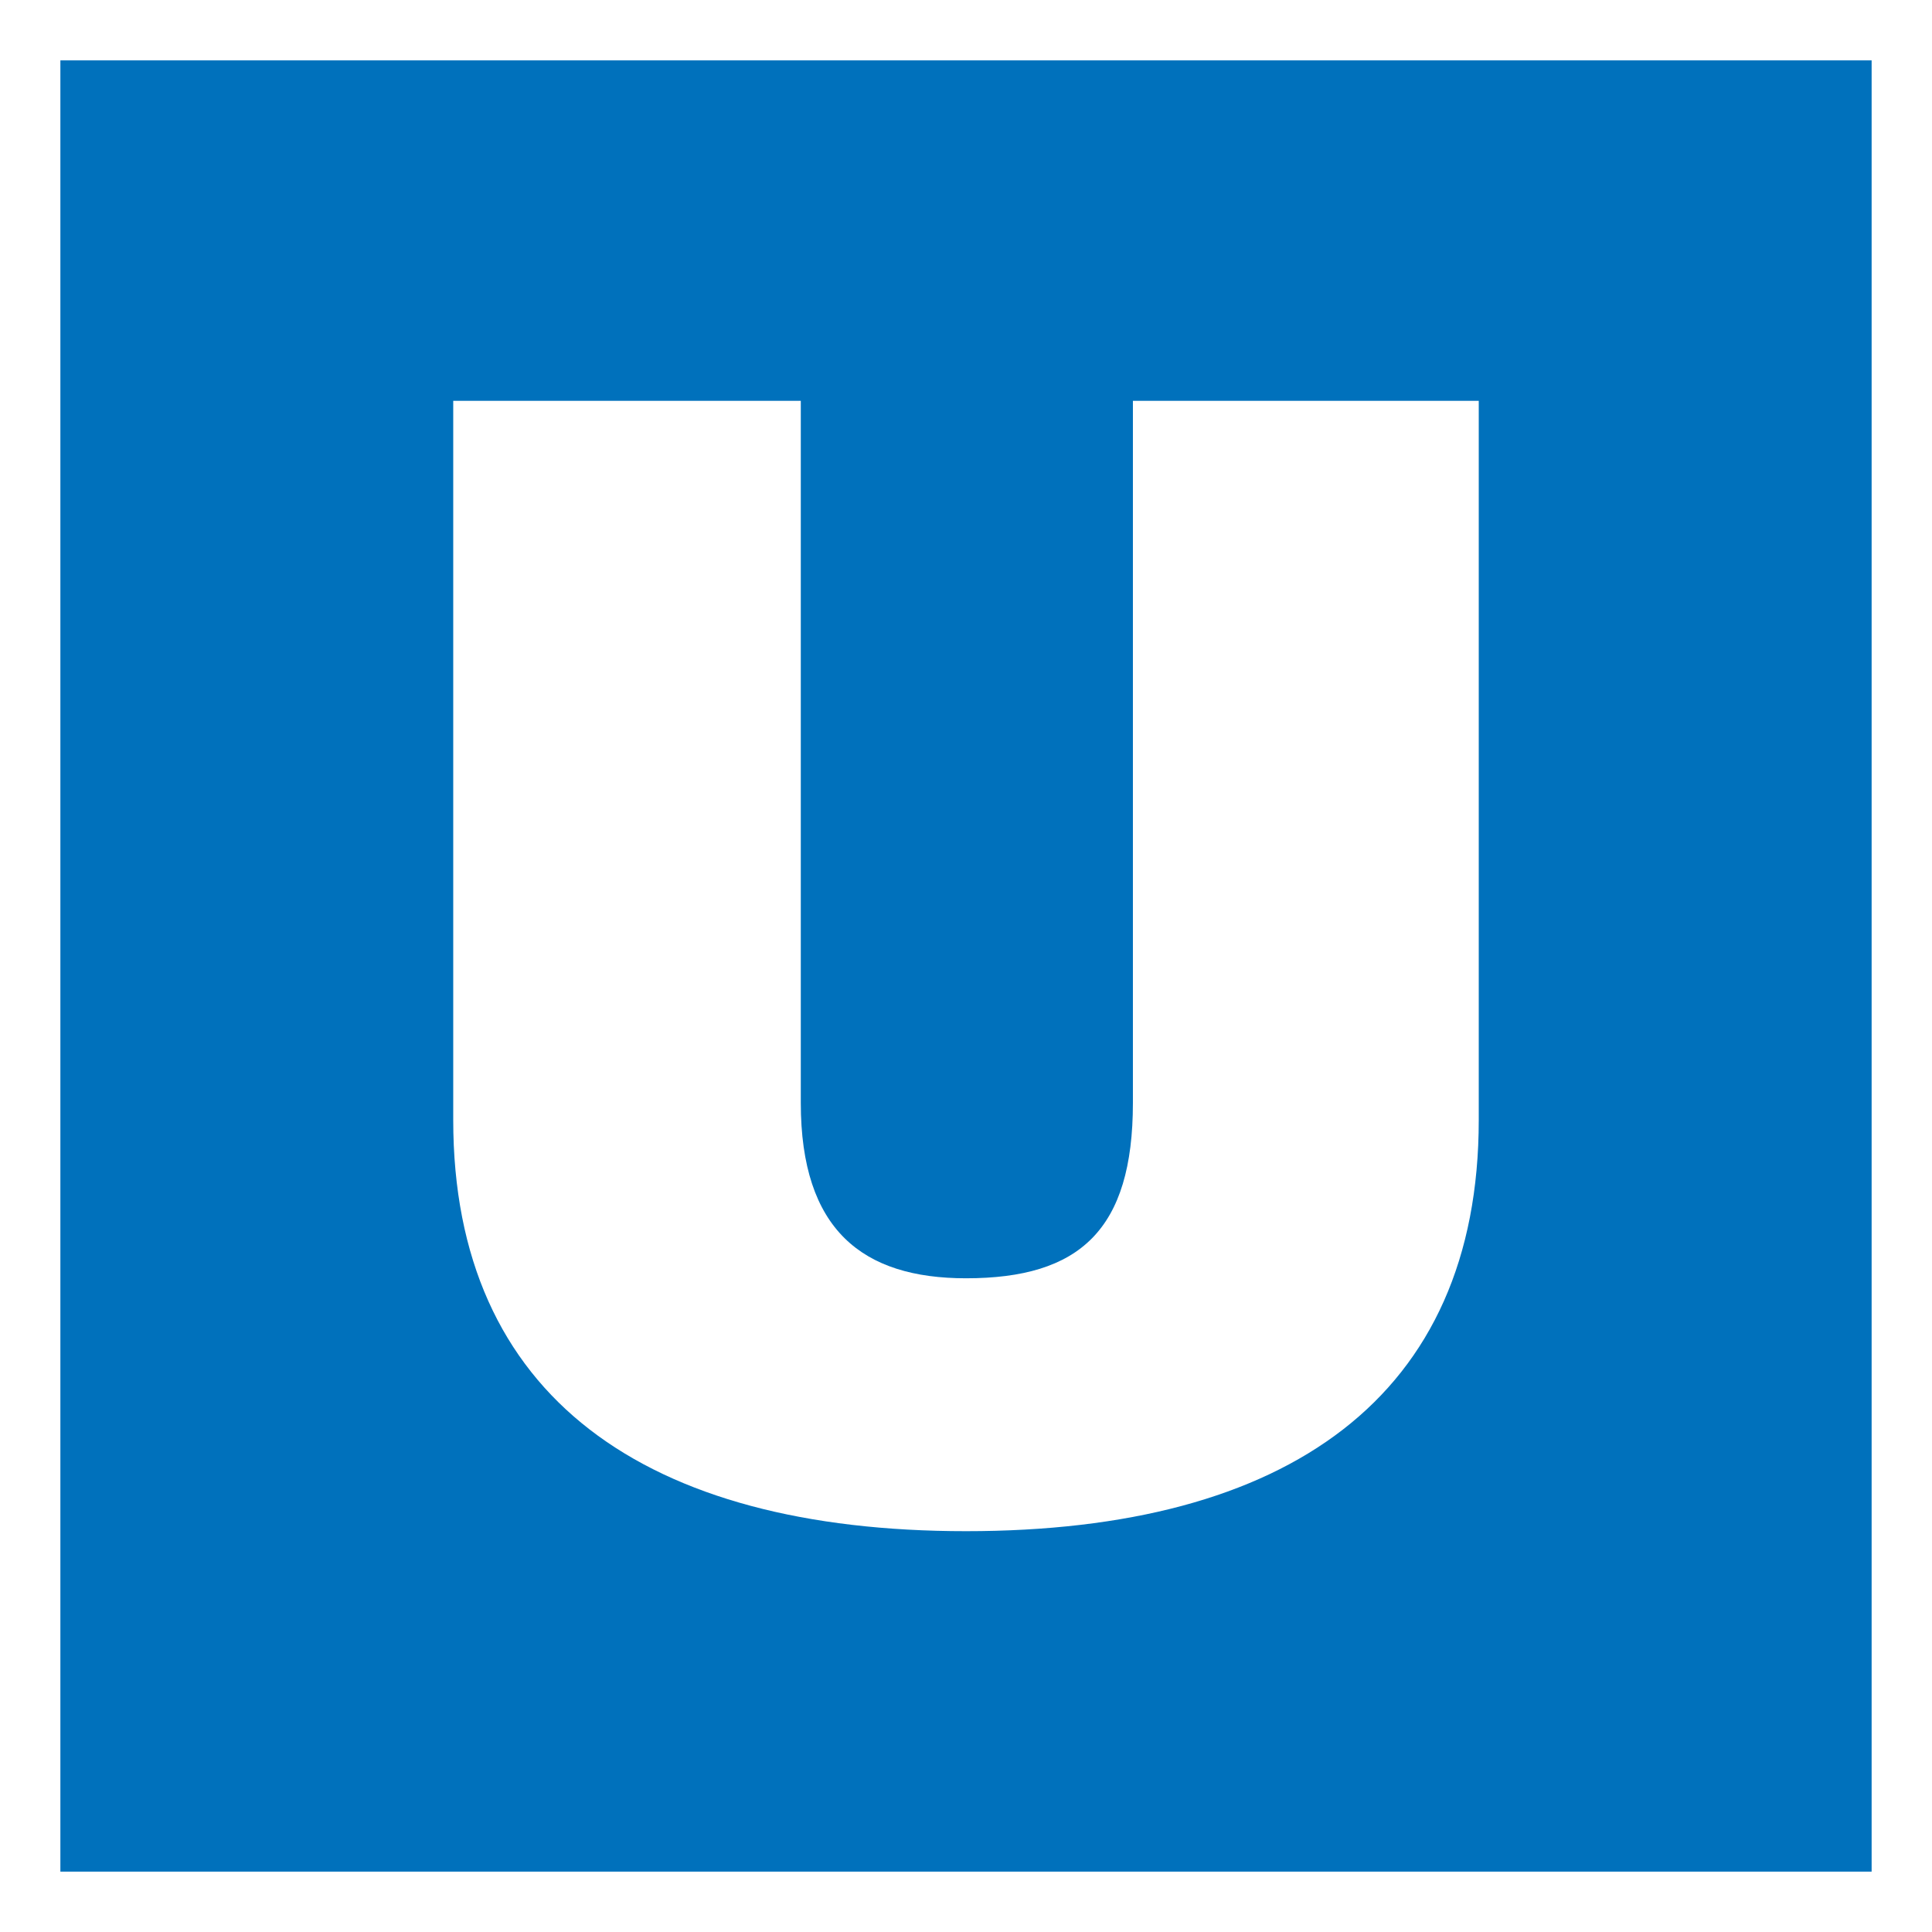
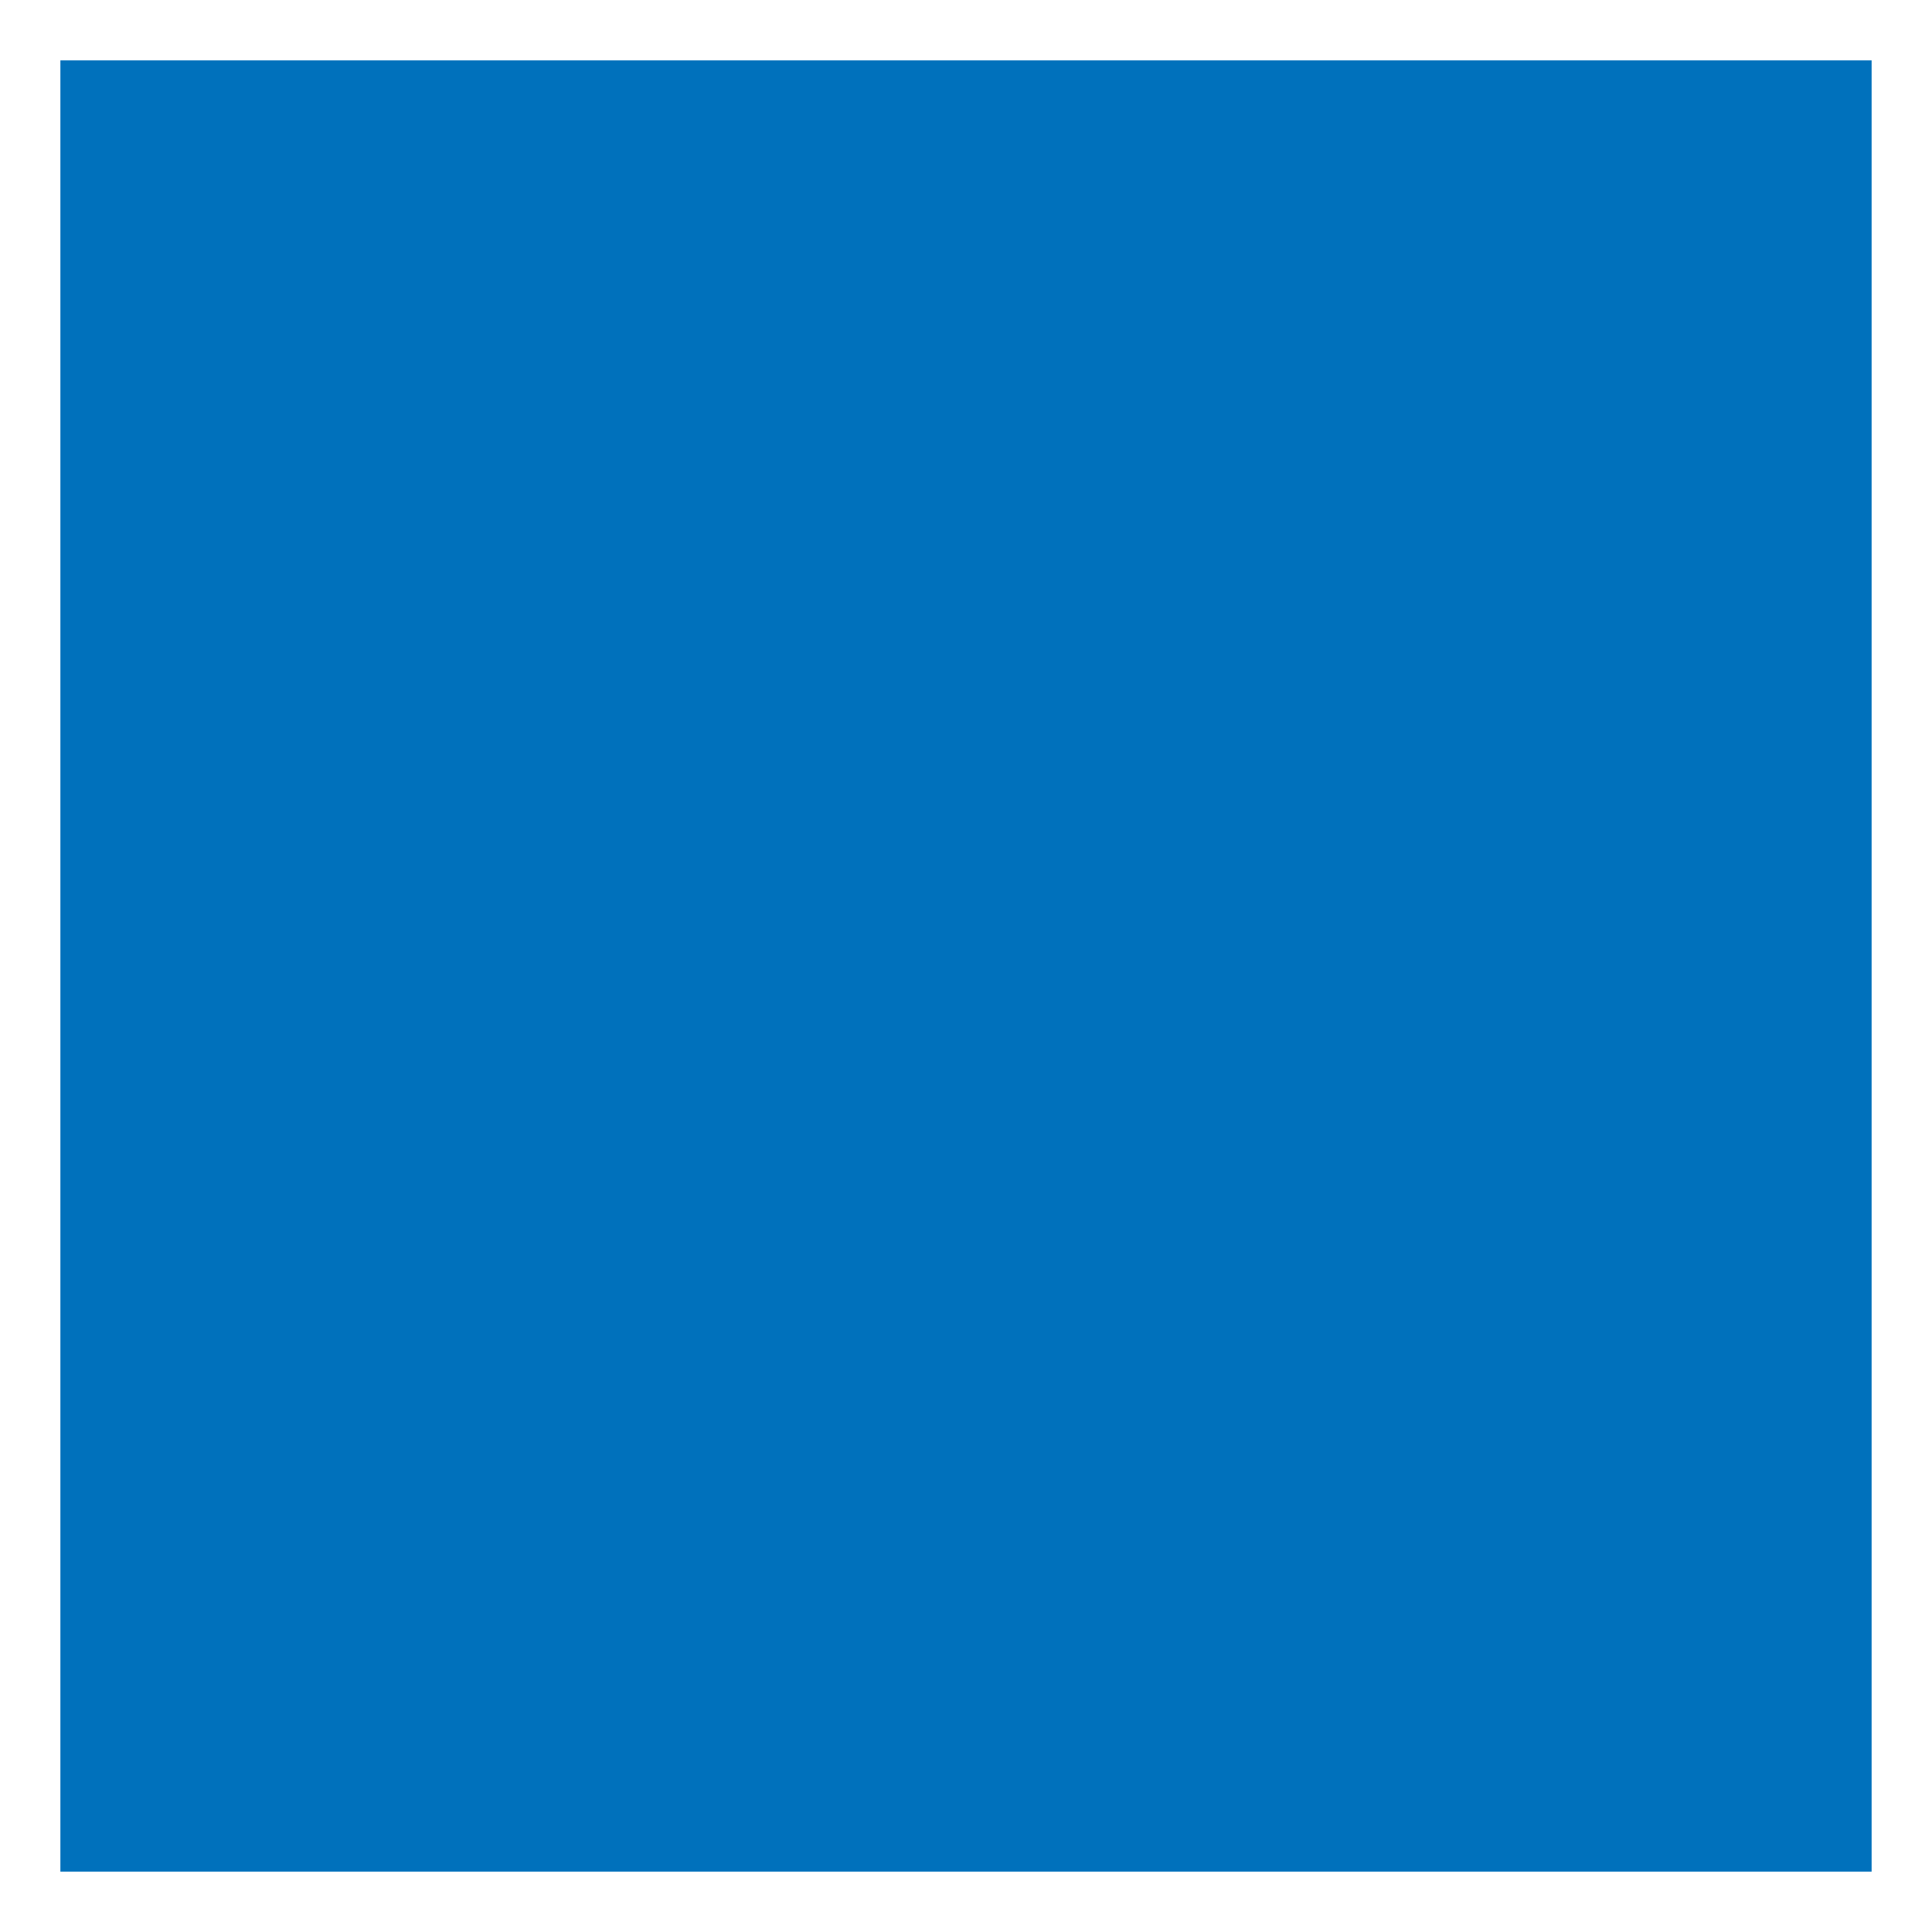
<svg xmlns="http://www.w3.org/2000/svg" version="1.0" width="320" height="320" id="svg4958">
  <defs id="defs4960" />
  <g id="layer1">
    <rect width="320" height="320" x="0" y="0" id="rect4968" style="opacity:1;fill:#ffffff;fill-opacity:1;fill-rule:evenodd;stroke:none;stroke-width:2.1;stroke-linecap:butt;stroke-linejoin:miter;stroke-miterlimit:4;stroke-dasharray:none;stroke-dashoffset:0;stroke-opacity:1" />
    <g id="g6304">
      <rect width="300" height="300" x="10" y="10" id="rect6249" style="opacity:1;fill:#0071bc;fill-opacity:1;fill-rule:evenodd;stroke:none;stroke-width:2.1;stroke-linecap:butt;stroke-linejoin:miter;stroke-miterlimit:4;stroke-dasharray:none;stroke-dashoffset:0;stroke-opacity:1" />
-       <path d="M 244.928,185.506 C 244.928,231.385 213.291,253.611 160,253.611 C 106.991,253.611 75.069,231.385 75.069,185.506 L 75.069,66.392 L 132.636,66.392 L 132.636,182.659 C 132.636,203.739 142.894,211.724 160,211.724 C 178.806,211.724 187.645,203.739 187.645,182.659 L 187.645,66.392 L 244.928,66.392 L 244.928,185.506" id="path6284" style="fill:#ffffff;fill-opacity:1;fill-rule:nonzero;stroke:none" />
    </g>
  </g>
</svg>